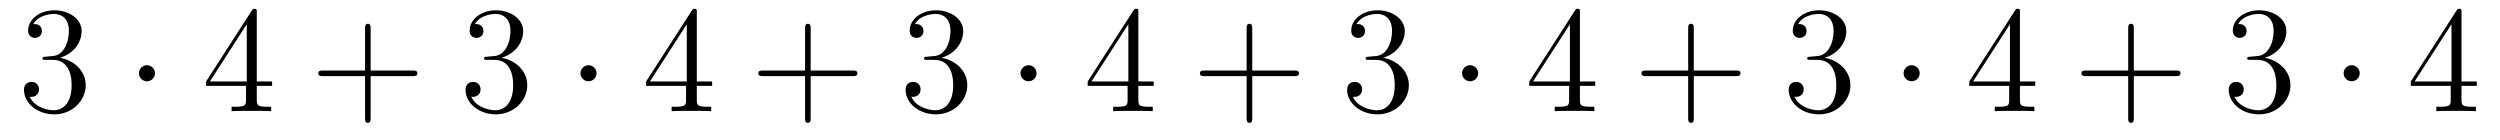
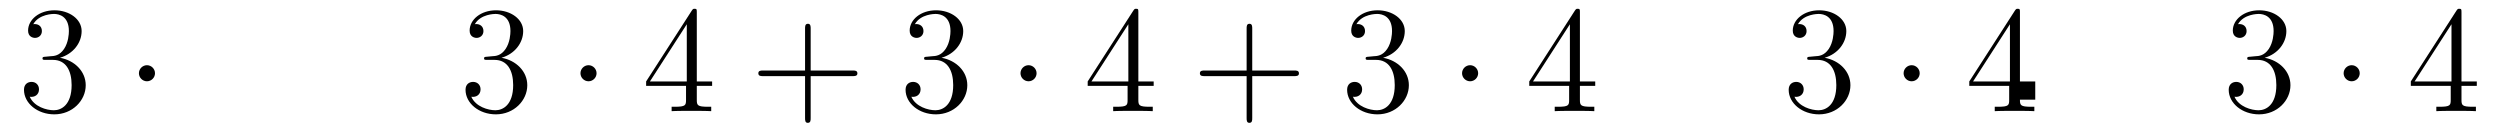
<svg xmlns="http://www.w3.org/2000/svg" height="11pt" version="1.1" viewBox="0 -11 197 11" width="197pt">
  <g id="page1">
    <g transform="matrix(1 0 0 1 -127 652)">
      <path d="M130.6 -658.532C130.396 -658.52 130.348 -658.507 130.348 -658.4C130.348 -658.281 130.408 -658.281 130.623 -658.281H131.173C132.189 -658.281 132.644 -657.444 132.644 -656.296C132.644 -654.73 131.831 -654.312 131.245 -654.312C130.671 -654.312 129.691 -654.587 129.344 -655.376C129.727 -655.316 130.073 -655.531 130.073 -655.961C130.073 -656.308 129.822 -656.547 129.488 -656.547C129.201 -656.547 128.89 -656.38 128.89 -655.926C128.89 -654.862 129.954 -653.989 131.281 -653.989C132.703 -653.989 133.755 -655.077 133.755 -656.284C133.755 -657.384 132.871 -658.245 131.723 -658.448C132.763 -658.747 133.433 -659.619 133.433 -660.552C133.433 -661.496 132.453 -662.189 131.293 -662.189C130.098 -662.189 129.213 -661.46 129.213 -660.588C129.213 -660.109 129.583 -660.014 129.763 -660.014C130.014 -660.014 130.301 -660.193 130.301 -660.552C130.301 -660.934 130.014 -661.102 129.751 -661.102C129.679 -661.102 129.655 -661.102 129.619 -661.09C130.073 -661.902 131.197 -661.902 131.257 -661.902C131.652 -661.902 132.428 -661.723 132.428 -660.552C132.428 -660.325 132.393 -659.655 132.046 -659.141C131.688 -658.615 131.281 -658.579 130.958 -658.567L130.6 -658.532Z" fill-rule="evenodd" />
      <path d="M139.214 -657.228C139.214 -657.575 138.927 -657.862 138.58 -657.862C138.234 -657.862 137.947 -657.575 137.947 -657.228C137.947 -656.882 138.234 -656.595 138.58 -656.595C138.927 -656.595 139.214 -656.882 139.214 -657.228Z" fill-rule="evenodd" />
-       <path d="M147.234 -662.022C147.234 -662.249 147.234 -662.309 147.066 -662.309C146.971 -662.309 146.935 -662.309 146.839 -662.166L143.241 -656.583V-656.236H146.385V-655.148C146.385 -654.706 146.361 -654.587 145.488 -654.587H145.249V-654.24C145.524 -654.264 146.469 -654.264 146.803 -654.264S148.095 -654.264 148.369 -654.24V-654.587H148.13C147.27 -654.587 147.234 -654.706 147.234 -655.148V-656.236H148.441V-656.583H147.234V-662.022ZM146.445 -661.09V-656.583H143.54L146.445 -661.09Z" fill-rule="evenodd" />
-       <path d="M156.207 -657.001H159.506C159.673 -657.001 159.889 -657.001 159.889 -657.217C159.889 -657.444 159.686 -657.444 159.506 -657.444H156.207V-660.743C156.207 -660.91 156.207 -661.126 155.992 -661.126C155.765 -661.126 155.765 -660.922 155.765 -660.743V-657.444H152.465C152.298 -657.444 152.083 -657.444 152.083 -657.228C152.083 -657.001 152.286 -657.001 152.465 -657.001H155.765V-653.702C155.765 -653.535 155.765 -653.32 155.98 -653.32C156.207 -653.32 156.207 -653.523 156.207 -653.702V-657.001Z" fill-rule="evenodd" />
      <path d="M165.394 -658.532C165.191 -658.52 165.143 -658.507 165.143 -658.4C165.143 -658.281 165.203 -658.281 165.418 -658.281H165.968C166.984 -658.281 167.438 -657.444 167.438 -656.296C167.438 -654.73 166.625 -654.312 166.039 -654.312C165.466 -654.312 164.485 -654.587 164.139 -655.376C164.521 -655.316 164.868 -655.531 164.868 -655.961C164.868 -656.308 164.617 -656.547 164.282 -656.547C163.995 -656.547 163.684 -656.38 163.684 -655.926C163.684 -654.862 164.748 -653.989 166.075 -653.989C167.498 -653.989 168.55 -655.077 168.55 -656.284C168.55 -657.384 167.665 -658.245 166.518 -658.448C167.558 -658.747 168.227 -659.619 168.227 -660.552C168.227 -661.496 167.247 -662.189 166.087 -662.189C164.892 -662.189 164.007 -661.46 164.007 -660.588C164.007 -660.109 164.378 -660.014 164.557 -660.014C164.808 -660.014 165.095 -660.193 165.095 -660.552C165.095 -660.934 164.808 -661.102 164.545 -661.102C164.473 -661.102 164.45 -661.102 164.414 -661.09C164.868 -661.902 165.992 -661.902 166.051 -661.902C166.446 -661.902 167.223 -661.723 167.223 -660.552C167.223 -660.325 167.187 -659.655 166.84 -659.141C166.482 -658.615 166.075 -658.579 165.753 -658.567L165.394 -658.532Z" fill-rule="evenodd" />
      <path d="M174.009 -657.228C174.009 -657.575 173.722 -657.862 173.375 -657.862C173.028 -657.862 172.741 -657.575 172.741 -657.228C172.741 -656.882 173.028 -656.595 173.375 -656.595C173.722 -656.595 174.009 -656.882 174.009 -657.228Z" fill-rule="evenodd" />
      <path d="M181.908 -662.022C181.908 -662.249 181.908 -662.309 181.741 -662.309C181.645 -662.309 181.609 -662.309 181.514 -662.166L177.915 -656.583V-656.236H181.059V-655.148C181.059 -654.706 181.035 -654.587 180.163 -654.587H179.924V-654.24C180.199 -654.264 181.143 -654.264 181.478 -654.264C181.812 -654.264 182.769 -654.264 183.044 -654.24V-654.587H182.805C181.944 -654.587 181.908 -654.706 181.908 -655.148V-656.236H183.115V-656.583H181.908V-662.022ZM181.119 -661.09V-656.583H178.214L181.119 -661.09Z" fill-rule="evenodd" />
      <path d="M190.881 -657.001H194.18C194.348 -657.001 194.563 -657.001 194.563 -657.217C194.563 -657.444 194.36 -657.444 194.18 -657.444H190.881V-660.743C190.881 -660.91 190.881 -661.126 190.666 -661.126C190.439 -661.126 190.439 -660.922 190.439 -660.743V-657.444H187.14C186.972 -657.444 186.757 -657.444 186.757 -657.228C186.757 -657.001 186.96 -657.001 187.14 -657.001H190.439V-653.702C190.439 -653.535 190.439 -653.32 190.654 -653.32C190.881 -653.32 190.881 -653.523 190.881 -653.702V-657.001Z" fill-rule="evenodd" />
      <path d="M200.069 -658.532C199.865 -658.52 199.817 -658.507 199.817 -658.4C199.817 -658.281 199.877 -658.281 200.092 -658.281H200.642C201.658 -658.281 202.112 -657.444 202.112 -656.296C202.112 -654.73 201.3 -654.312 200.713 -654.312C200.14 -654.312 199.159 -654.587 198.814 -655.376C199.195 -655.316 199.542 -655.531 199.542 -655.961C199.542 -656.308 199.291 -656.547 198.956 -656.547C198.67 -656.547 198.359 -656.38 198.359 -655.926C198.359 -654.862 199.423 -653.989 200.749 -653.989C202.172 -653.989 203.224 -655.077 203.224 -656.284C203.224 -657.384 202.339 -658.245 201.192 -658.448C202.232 -658.747 202.902 -659.619 202.902 -660.552C202.902 -661.496 201.922 -662.189 200.761 -662.189C199.566 -662.189 198.682 -661.46 198.682 -660.588C198.682 -660.109 199.052 -660.014 199.231 -660.014C199.482 -660.014 199.769 -660.193 199.769 -660.552C199.769 -660.934 199.482 -661.102 199.219 -661.102C199.148 -661.102 199.124 -661.102 199.088 -661.09C199.542 -661.902 200.666 -661.902 200.725 -661.902C201.12 -661.902 201.898 -661.723 201.898 -660.552C201.898 -660.325 201.862 -659.655 201.515 -659.141C201.156 -658.615 200.749 -658.579 200.426 -658.567L200.069 -658.532Z" fill-rule="evenodd" />
      <path d="M208.682 -657.228C208.682 -657.575 208.396 -657.862 208.049 -657.862C207.703 -657.862 207.415 -657.575 207.415 -657.228C207.415 -656.882 207.703 -656.595 208.049 -656.595C208.396 -656.595 208.682 -656.882 208.682 -657.228Z" fill-rule="evenodd" />
      <path d="M216.702 -662.022C216.702 -662.249 216.702 -662.309 216.535 -662.309C216.439 -662.309 216.403 -662.309 216.308 -662.166L212.71 -656.583V-656.236H215.854V-655.148C215.854 -654.706 215.83 -654.587 214.957 -654.587H214.718V-654.24C214.993 -654.264 215.938 -654.264 216.272 -654.264C216.607 -654.264 217.564 -654.264 217.838 -654.24V-654.587H217.598C216.738 -654.587 216.702 -654.706 216.702 -655.148V-656.236H217.91V-656.583H216.702V-662.022ZM215.914 -661.09V-656.583H213.008L215.914 -661.09Z" fill-rule="evenodd" />
      <path d="M225.676 -657.001H228.976C229.142 -657.001 229.357 -657.001 229.357 -657.217C229.357 -657.444 229.154 -657.444 228.976 -657.444H225.676V-660.743C225.676 -660.91 225.676 -661.126 225.461 -661.126C225.234 -661.126 225.234 -660.922 225.234 -660.743V-657.444H221.934C221.766 -657.444 221.551 -657.444 221.551 -657.228C221.551 -657.001 221.755 -657.001 221.934 -657.001H225.234V-653.702C225.234 -653.535 225.234 -653.32 225.449 -653.32C225.676 -653.32 225.676 -653.523 225.676 -653.702V-657.001Z" fill-rule="evenodd" />
      <path d="M234.863 -658.532C234.659 -658.52 234.612 -658.507 234.612 -658.4C234.612 -658.281 234.672 -658.281 234.887 -658.281H235.436C236.453 -658.281 236.906 -657.444 236.906 -656.296C236.906 -654.73 236.094 -654.312 235.508 -654.312C234.935 -654.312 233.954 -654.587 233.608 -655.376C233.99 -655.316 234.336 -655.531 234.336 -655.961C234.336 -656.308 234.085 -656.547 233.75 -656.547C233.464 -656.547 233.153 -656.38 233.153 -655.926C233.153 -654.862 234.217 -653.989 235.544 -653.989C236.966 -653.989 238.019 -655.077 238.019 -656.284C238.019 -657.384 237.134 -658.245 235.986 -658.448C237.026 -658.747 237.696 -659.619 237.696 -660.552C237.696 -661.496 236.716 -662.189 235.556 -662.189C234.361 -662.189 233.476 -661.46 233.476 -660.588C233.476 -660.109 233.846 -660.014 234.026 -660.014C234.277 -660.014 234.564 -660.193 234.564 -660.552C234.564 -660.934 234.277 -661.102 234.014 -661.102C233.942 -661.102 233.918 -661.102 233.882 -661.09C234.336 -661.902 235.46 -661.902 235.52 -661.902C235.915 -661.902 236.692 -661.723 236.692 -660.552C236.692 -660.325 236.656 -659.655 236.309 -659.141C235.951 -658.615 235.544 -658.579 235.222 -658.567L234.863 -658.532Z" fill-rule="evenodd" />
      <path d="M243.478 -657.228C243.478 -657.575 243.191 -657.862 242.844 -657.862S242.21 -657.575 242.21 -657.228C242.21 -656.882 242.497 -656.595 242.844 -656.595S243.478 -656.882 243.478 -657.228Z" fill-rule="evenodd" />
      <path d="M251.497 -662.022C251.497 -662.249 251.497 -662.309 251.329 -662.309C251.234 -662.309 251.198 -662.309 251.102 -662.166L247.505 -656.583V-656.236H250.648V-655.148C250.648 -654.706 250.625 -654.587 249.751 -654.587H249.512V-654.24C249.787 -654.264 250.732 -654.264 251.066 -654.264C251.401 -654.264 252.358 -654.264 252.632 -654.24V-654.587H252.394C251.533 -654.587 251.497 -654.706 251.497 -655.148V-656.236H252.704V-656.583H251.497V-662.022ZM250.708 -661.09V-656.583H247.802L250.708 -661.09Z" fill-rule="evenodd" />
-       <path d="M260.47 -657.001H263.77C263.936 -657.001 264.152 -657.001 264.152 -657.217C264.152 -657.444 263.948 -657.444 263.77 -657.444H260.47V-660.743C260.47 -660.91 260.47 -661.126 260.255 -661.126C260.028 -661.126 260.028 -660.922 260.028 -660.743V-657.444H256.728C256.561 -657.444 256.346 -657.444 256.346 -657.228C256.346 -657.001 256.549 -657.001 256.728 -657.001H260.028V-653.702C260.028 -653.535 260.028 -653.32 260.243 -653.32C260.47 -653.32 260.47 -653.523 260.47 -653.702V-657.001Z" fill-rule="evenodd" />
      <path d="M269.657 -658.532C269.454 -658.52 269.406 -658.507 269.406 -658.4C269.406 -658.281 269.466 -658.281 269.681 -658.281H270.23C271.247 -658.281 271.702 -657.444 271.702 -656.296C271.702 -654.73 270.888 -654.312 270.302 -654.312C269.729 -654.312 268.748 -654.587 268.402 -655.376C268.784 -655.316 269.131 -655.531 269.131 -655.961C269.131 -656.308 268.88 -656.547 268.546 -656.547C268.259 -656.547 267.948 -656.38 267.948 -655.926C267.948 -654.862 269.011 -653.989 270.338 -653.989C271.76 -653.989 272.813 -655.077 272.813 -656.284C272.813 -657.384 271.928 -658.245 270.781 -658.448C271.82 -658.747 272.49 -659.619 272.49 -660.552C272.49 -661.496 271.51 -662.189 270.35 -662.189C269.155 -662.189 268.271 -661.46 268.271 -660.588C268.271 -660.109 268.64 -660.014 268.82 -660.014C269.071 -660.014 269.358 -660.193 269.358 -660.552C269.358 -660.934 269.071 -661.102 268.808 -661.102C268.736 -661.102 268.712 -661.102 268.676 -661.09C269.131 -661.902 270.254 -661.902 270.314 -661.902C270.709 -661.902 271.486 -661.723 271.486 -660.552C271.486 -660.325 271.451 -659.655 271.104 -659.141C270.745 -658.615 270.338 -658.579 270.016 -658.567L269.657 -658.532Z" fill-rule="evenodd" />
      <path d="M278.272 -657.228C278.272 -657.575 277.985 -657.862 277.638 -657.862C277.291 -657.862 277.004 -657.575 277.004 -657.228C277.004 -656.882 277.291 -656.595 277.638 -656.595C277.985 -656.595 278.272 -656.882 278.272 -657.228Z" fill-rule="evenodd" />
-       <path d="M286.171 -662.022C286.171 -662.249 286.171 -662.309 286.004 -662.309C285.908 -662.309 285.872 -662.309 285.776 -662.166L282.179 -656.583V-656.236H285.323V-655.148C285.323 -654.706 285.299 -654.587 284.425 -654.587H284.186V-654.24C284.461 -654.264 285.406 -654.264 285.74 -654.264C286.075 -654.264 287.032 -654.264 287.306 -654.24V-654.587H287.068C286.207 -654.587 286.171 -654.706 286.171 -655.148V-656.236H287.378V-656.583H286.171V-662.022ZM285.383 -661.09V-656.583H282.478L285.383 -661.09Z" fill-rule="evenodd" />
-       <path d="M295.145 -657.001H298.444C298.61 -657.001 298.826 -657.001 298.826 -657.217C298.826 -657.444 298.624 -657.444 298.444 -657.444H295.145V-660.743C295.145 -660.91 295.145 -661.126 294.929 -661.126C294.702 -661.126 294.702 -660.922 294.702 -660.743V-657.444H291.403C291.235 -657.444 291.02 -657.444 291.02 -657.228C291.02 -657.001 291.223 -657.001 291.403 -657.001H294.702V-653.702C294.702 -653.535 294.702 -653.32 294.917 -653.32C295.145 -653.32 295.145 -653.523 295.145 -653.702V-657.001Z" fill-rule="evenodd" />
+       <path d="M286.171 -662.022C286.171 -662.249 286.171 -662.309 286.004 -662.309C285.908 -662.309 285.872 -662.309 285.776 -662.166L282.179 -656.583V-656.236H285.323V-655.148C285.323 -654.706 285.299 -654.587 284.425 -654.587H284.186V-654.24C284.461 -654.264 285.406 -654.264 285.74 -654.264C286.075 -654.264 287.032 -654.264 287.306 -654.24V-654.587H287.068C286.207 -654.587 286.171 -654.706 286.171 -655.148H287.378V-656.583H286.171V-662.022ZM285.383 -661.09V-656.583H282.478L285.383 -661.09Z" fill-rule="evenodd" />
      <path d="M304.332 -658.532C304.128 -658.52 304.08 -658.507 304.08 -658.4C304.08 -658.281 304.14 -658.281 304.355 -658.281H304.906C305.921 -658.281 306.376 -657.444 306.376 -656.296C306.376 -654.73 305.563 -654.312 304.976 -654.312C304.403 -654.312 303.422 -654.587 303.077 -655.376C303.458 -655.316 303.805 -655.531 303.805 -655.961C303.805 -656.308 303.554 -656.547 303.22 -656.547C302.933 -656.547 302.622 -656.38 302.622 -655.926C302.622 -654.862 303.686 -653.989 305.012 -653.989C306.436 -653.989 307.487 -655.077 307.487 -656.284C307.487 -657.384 306.602 -658.245 305.455 -658.448C306.496 -658.747 307.165 -659.619 307.165 -660.552C307.165 -661.496 306.185 -662.189 305.024 -662.189C303.829 -662.189 302.945 -661.46 302.945 -660.588C302.945 -660.109 303.316 -660.014 303.494 -660.014C303.745 -660.014 304.032 -660.193 304.032 -660.552C304.032 -660.934 303.745 -661.102 303.482 -661.102C303.41 -661.102 303.388 -661.102 303.352 -661.09C303.805 -661.902 304.93 -661.902 304.988 -661.902C305.383 -661.902 306.161 -661.723 306.161 -660.552C306.161 -660.325 306.125 -659.655 305.778 -659.141C305.419 -658.615 305.012 -658.579 304.69 -658.567L304.332 -658.532Z" fill-rule="evenodd" />
      <path d="M312.946 -657.228C312.946 -657.575 312.659 -657.862 312.312 -657.862C311.965 -657.862 311.678 -657.575 311.678 -657.228C311.678 -656.882 311.965 -656.595 312.312 -656.595C312.659 -656.595 312.946 -656.882 312.946 -657.228Z" fill-rule="evenodd" />
      <path d="M320.965 -662.022C320.965 -662.249 320.965 -662.309 320.798 -662.309C320.702 -662.309 320.666 -662.309 320.572 -662.166L316.973 -656.583V-656.236H320.117V-655.148C320.117 -654.706 320.093 -654.587 319.22 -654.587H318.982V-654.24C319.256 -654.264 320.201 -654.264 320.536 -654.264C320.87 -654.264 321.827 -654.264 322.102 -654.24V-654.587H321.862C321.001 -654.587 320.965 -654.706 320.965 -655.148V-656.236H322.172V-656.583H320.965V-662.022ZM320.177 -661.09V-656.583H317.272L320.177 -661.09Z" fill-rule="evenodd" />
    </g>
  </g>
</svg>